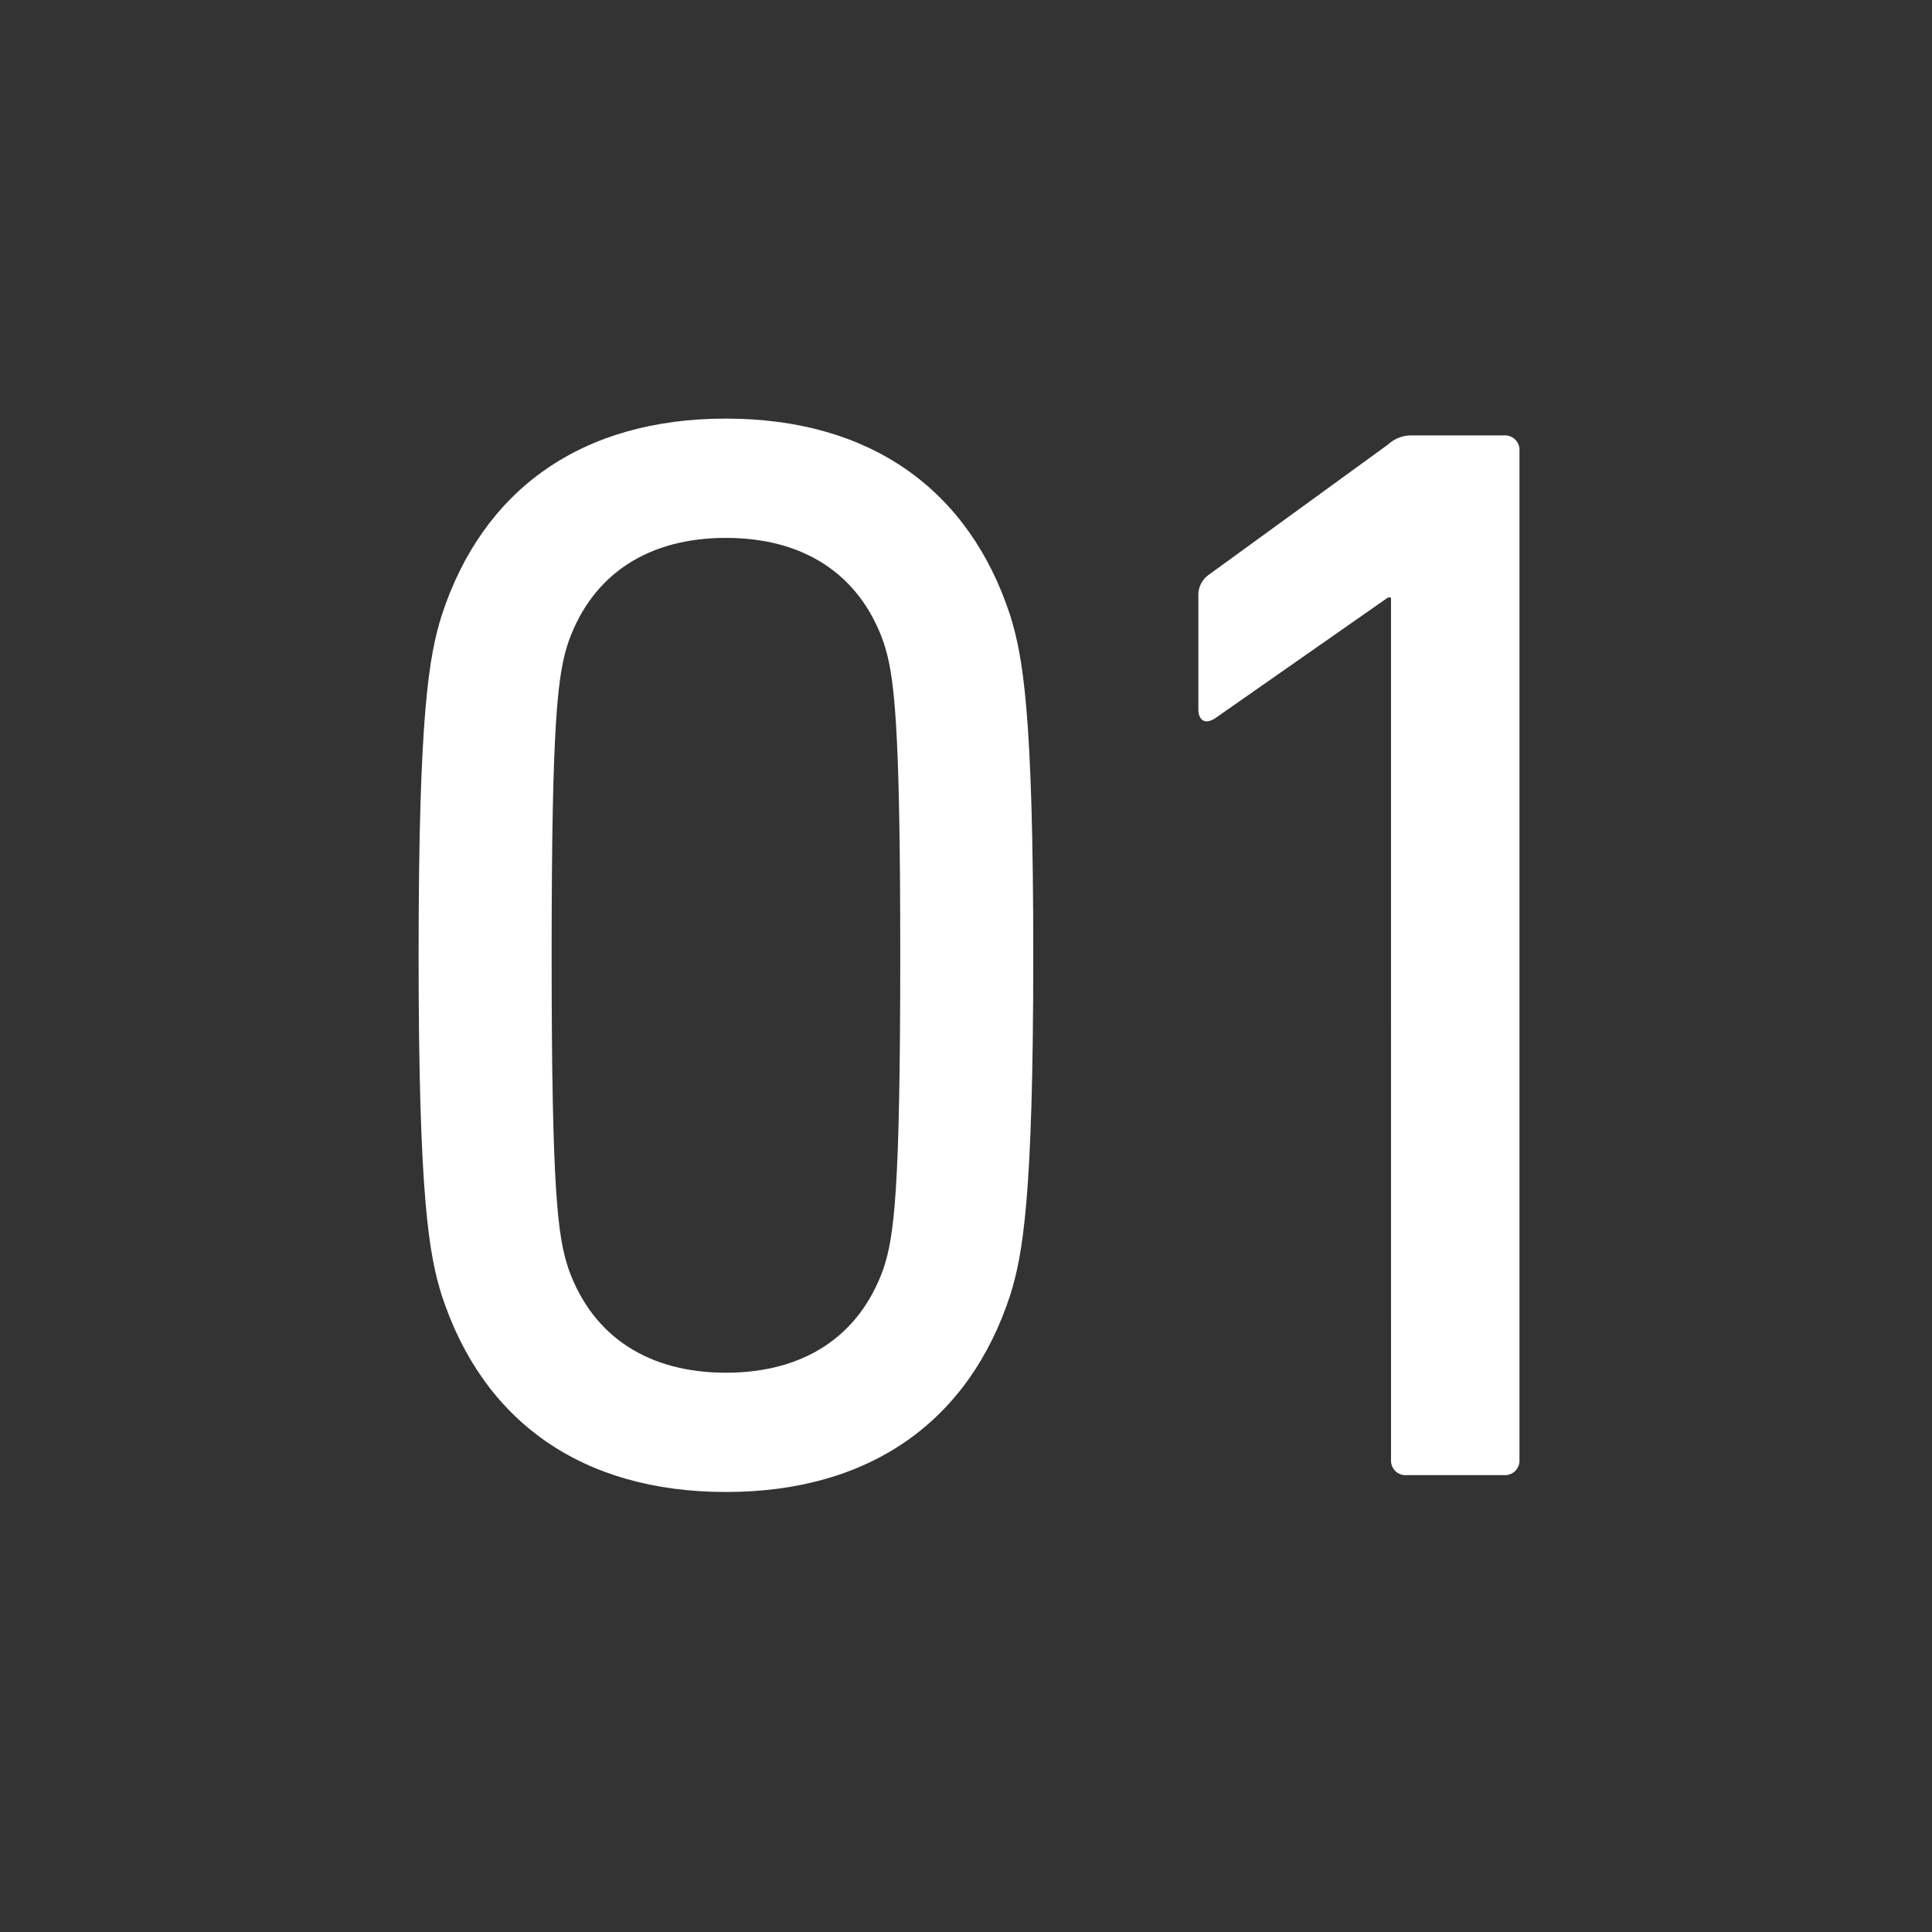
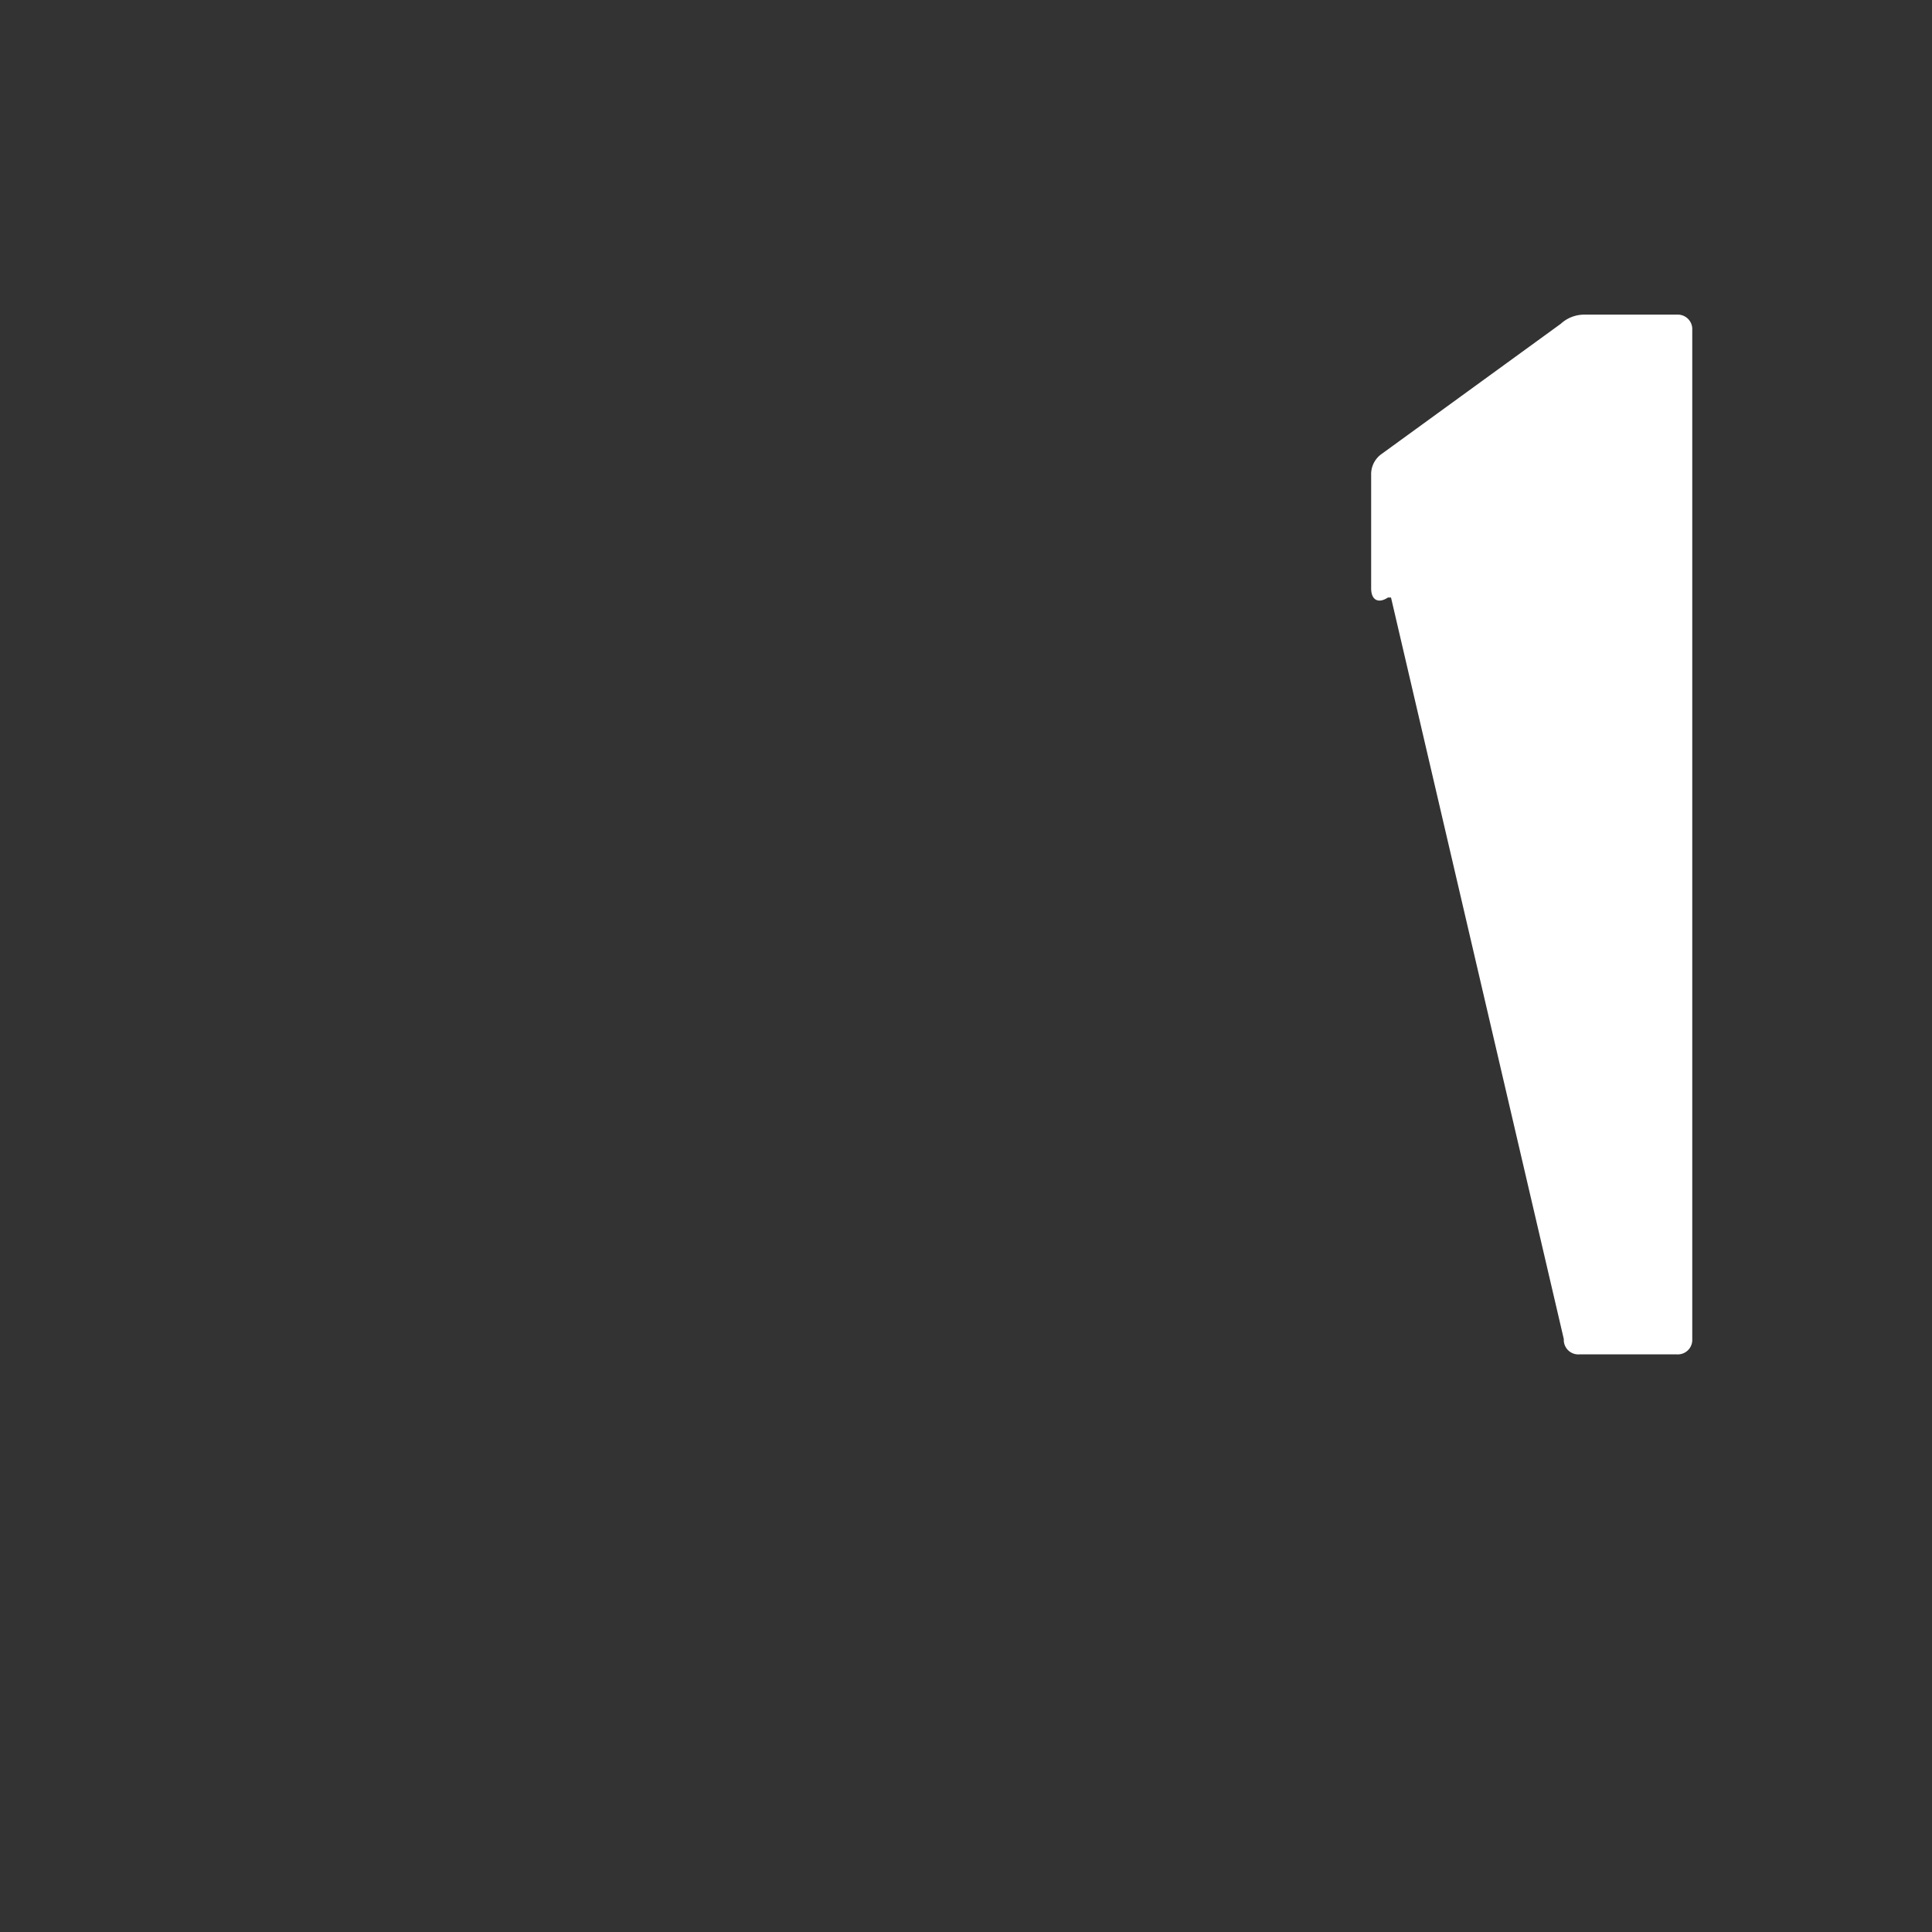
<svg xmlns="http://www.w3.org/2000/svg" width="120" height="120" viewBox="0 0 120 120">
  <g id="グループ_4997" data-name="グループ 4997" transform="translate(-9490 -4587)">
    <rect id="長方形_3463" data-name="長方形 3463" width="120" height="120" transform="translate(9490 4587)" fill="#333" />
    <g id="グループ_4775" data-name="グループ 4775" transform="translate(9386.835 918.223)">
-       <path id="パス_16737" data-name="パス 16737" d="M129.165,3728.111c0-15.2.665-18.613,1.425-21.083,2.563-7.881,8.737-12.251,17.664-12.251s15.1,4.37,17.665,12.251c.76,2.47,1.424,5.888,1.424,21.083s-.664,18.616-1.424,21.084c-2.565,7.883-8.737,12.252-17.665,12.252s-15.1-4.369-17.664-12.252C129.83,3746.727,129.165,3743.307,129.165,3728.111Zm19.089,25.928c4.749,0,8.262-2.184,9.782-6.459.665-1.994,1.045-4.748,1.045-19.469s-.38-17.474-1.045-19.468c-1.52-4.274-5.033-6.457-9.782-6.457s-8.263,2.183-9.782,6.457c-.664,1.994-1.044,4.748-1.044,19.468s.38,17.475,1.044,19.469C139.991,3751.855,143.506,3754.039,148.254,3754.039Z" fill="#fff" />
-       <path id="パス_16738" data-name="パス 16738" d="M189.563,3705.889h-.189l-10.732,7.5c-.57.381-1.044.191-1.044-.569v-7.029a1.536,1.536,0,0,1,.665-1.328l11.111-8.073a2.155,2.155,0,0,1,1.519-.57h5.7a.9.9,0,0,1,.949.95v62.68a.9.9,0,0,1-.949.95h-6.078a.9.9,0,0,1-.951-.95Z" fill="#fff" />
+       <path id="パス_16738" data-name="パス 16738" d="M189.563,3705.889h-.189c-.57.381-1.044.191-1.044-.569v-7.029a1.536,1.536,0,0,1,.665-1.328l11.111-8.073a2.155,2.155,0,0,1,1.519-.57h5.7a.9.9,0,0,1,.949.95v62.68a.9.9,0,0,1-.949.95h-6.078a.9.9,0,0,1-.951-.95Z" fill="#fff" />
    </g>
  </g>
</svg>